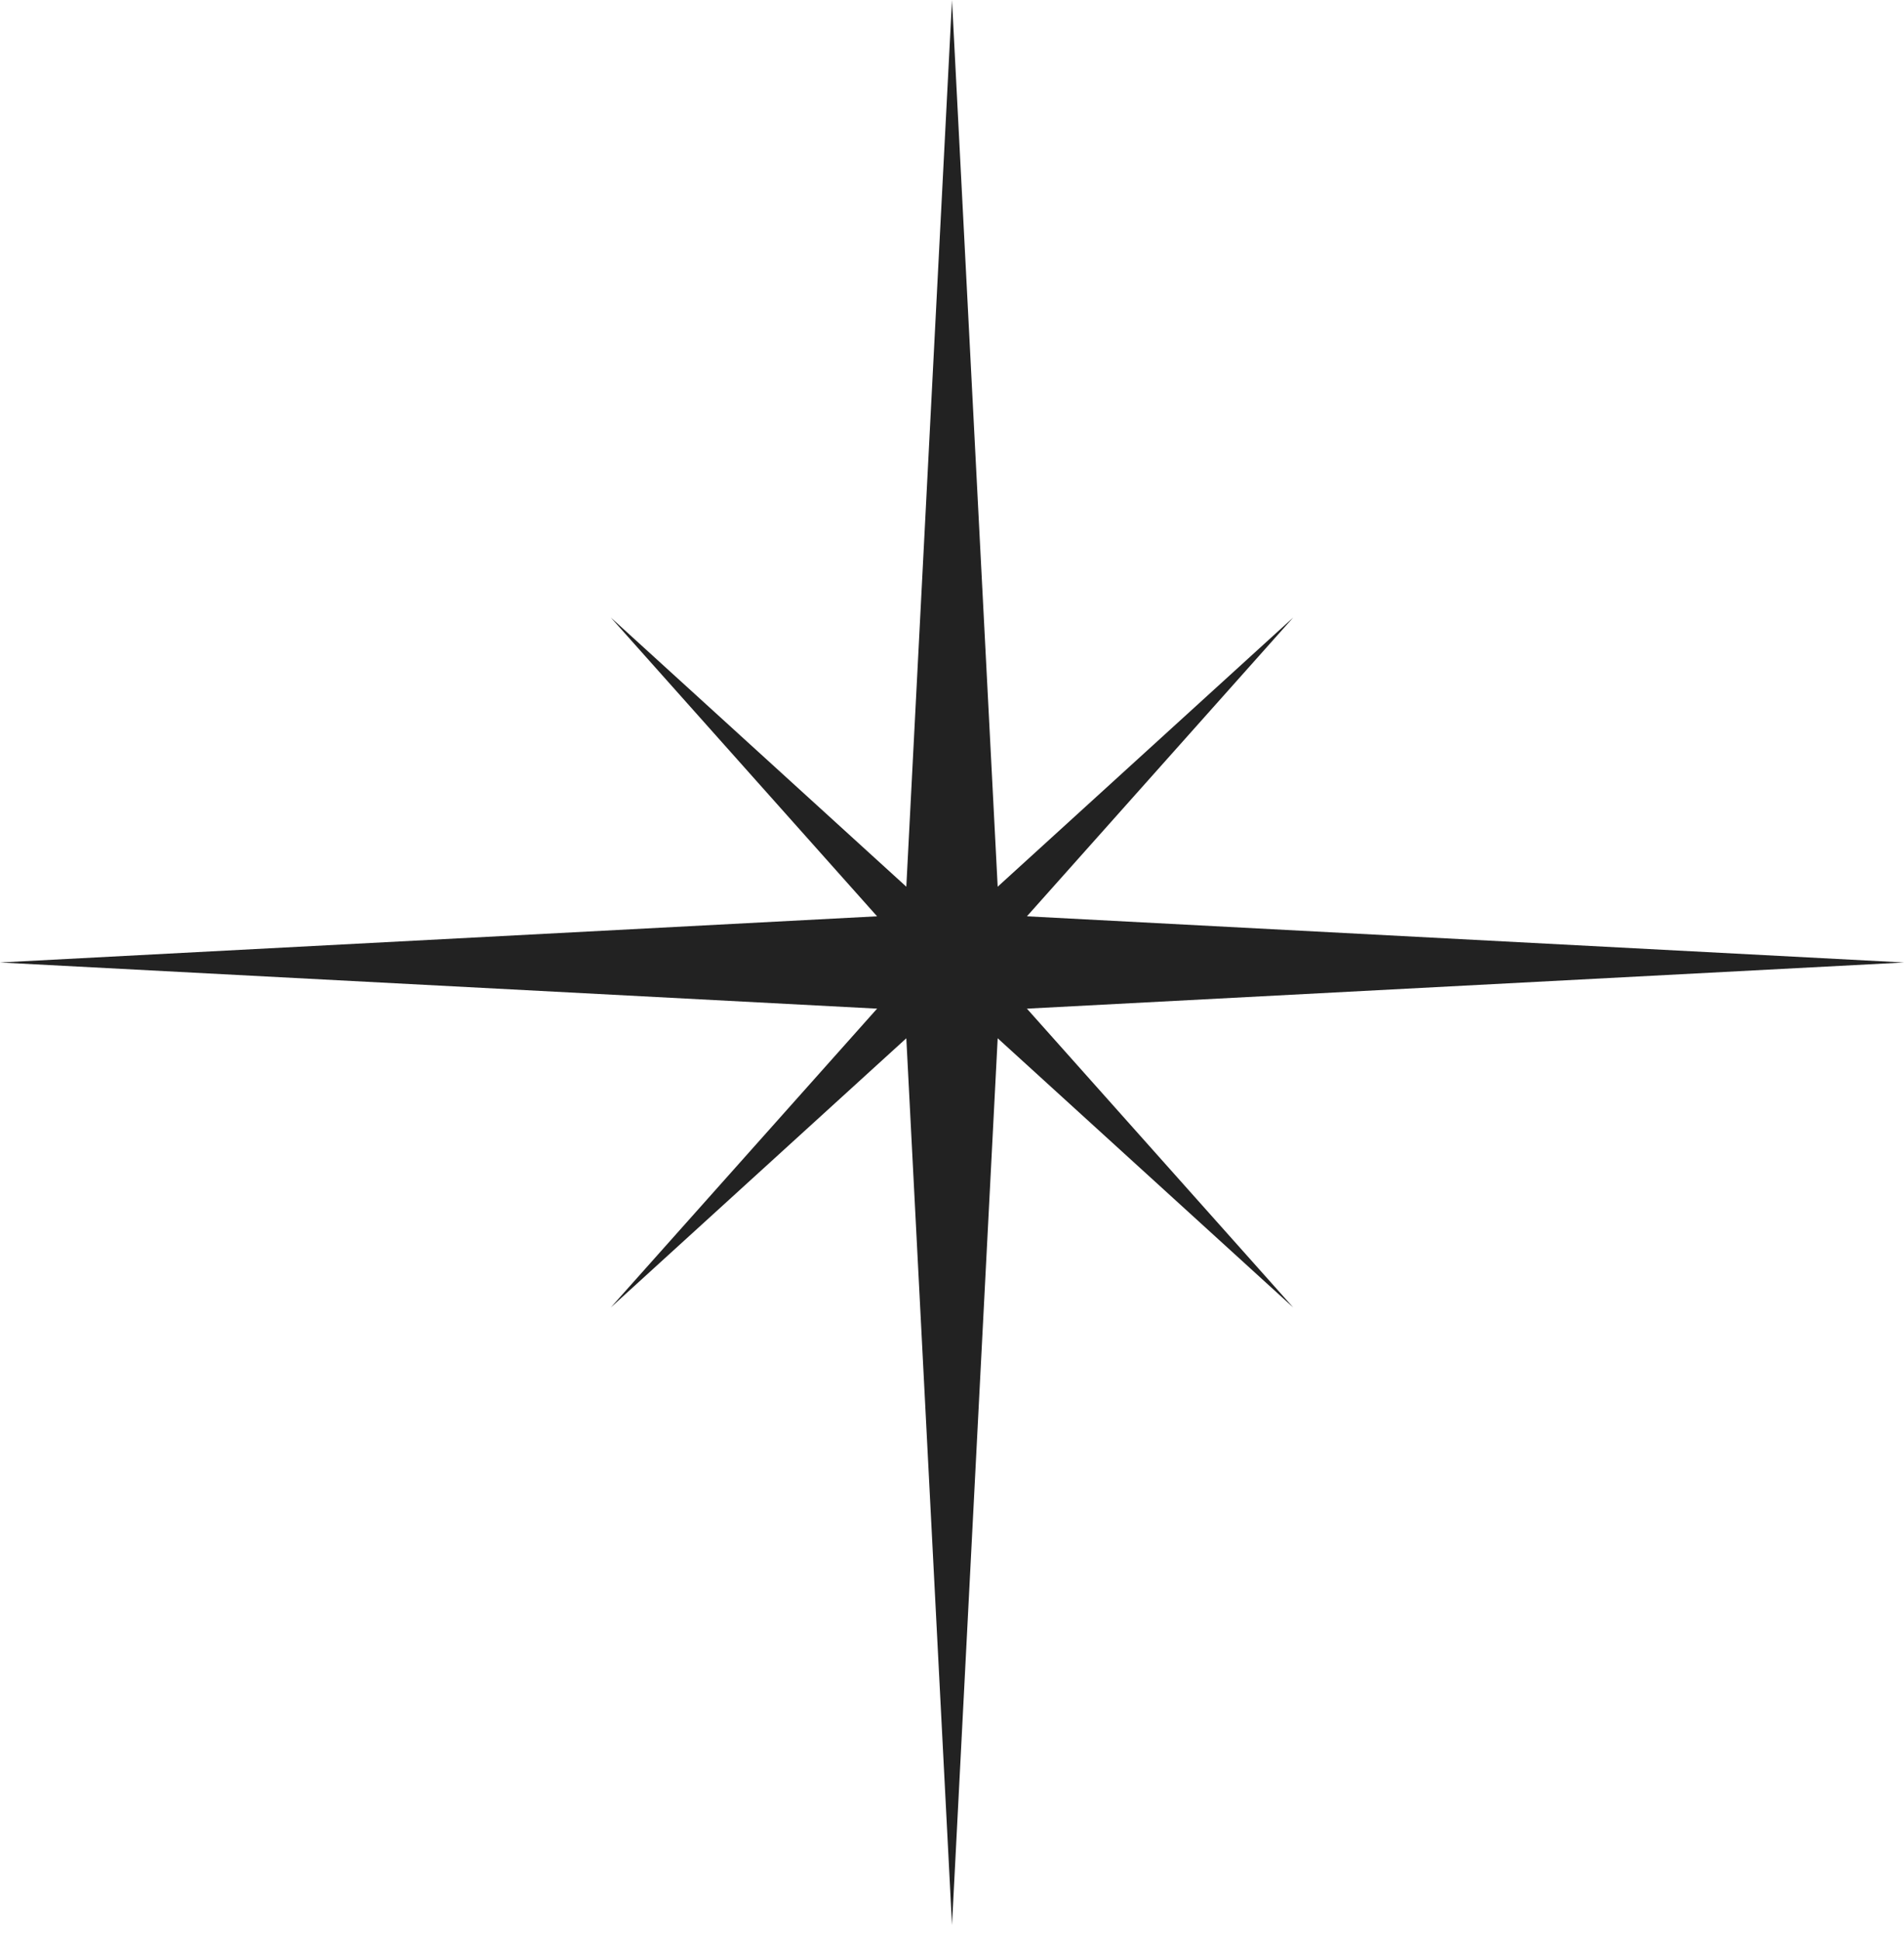
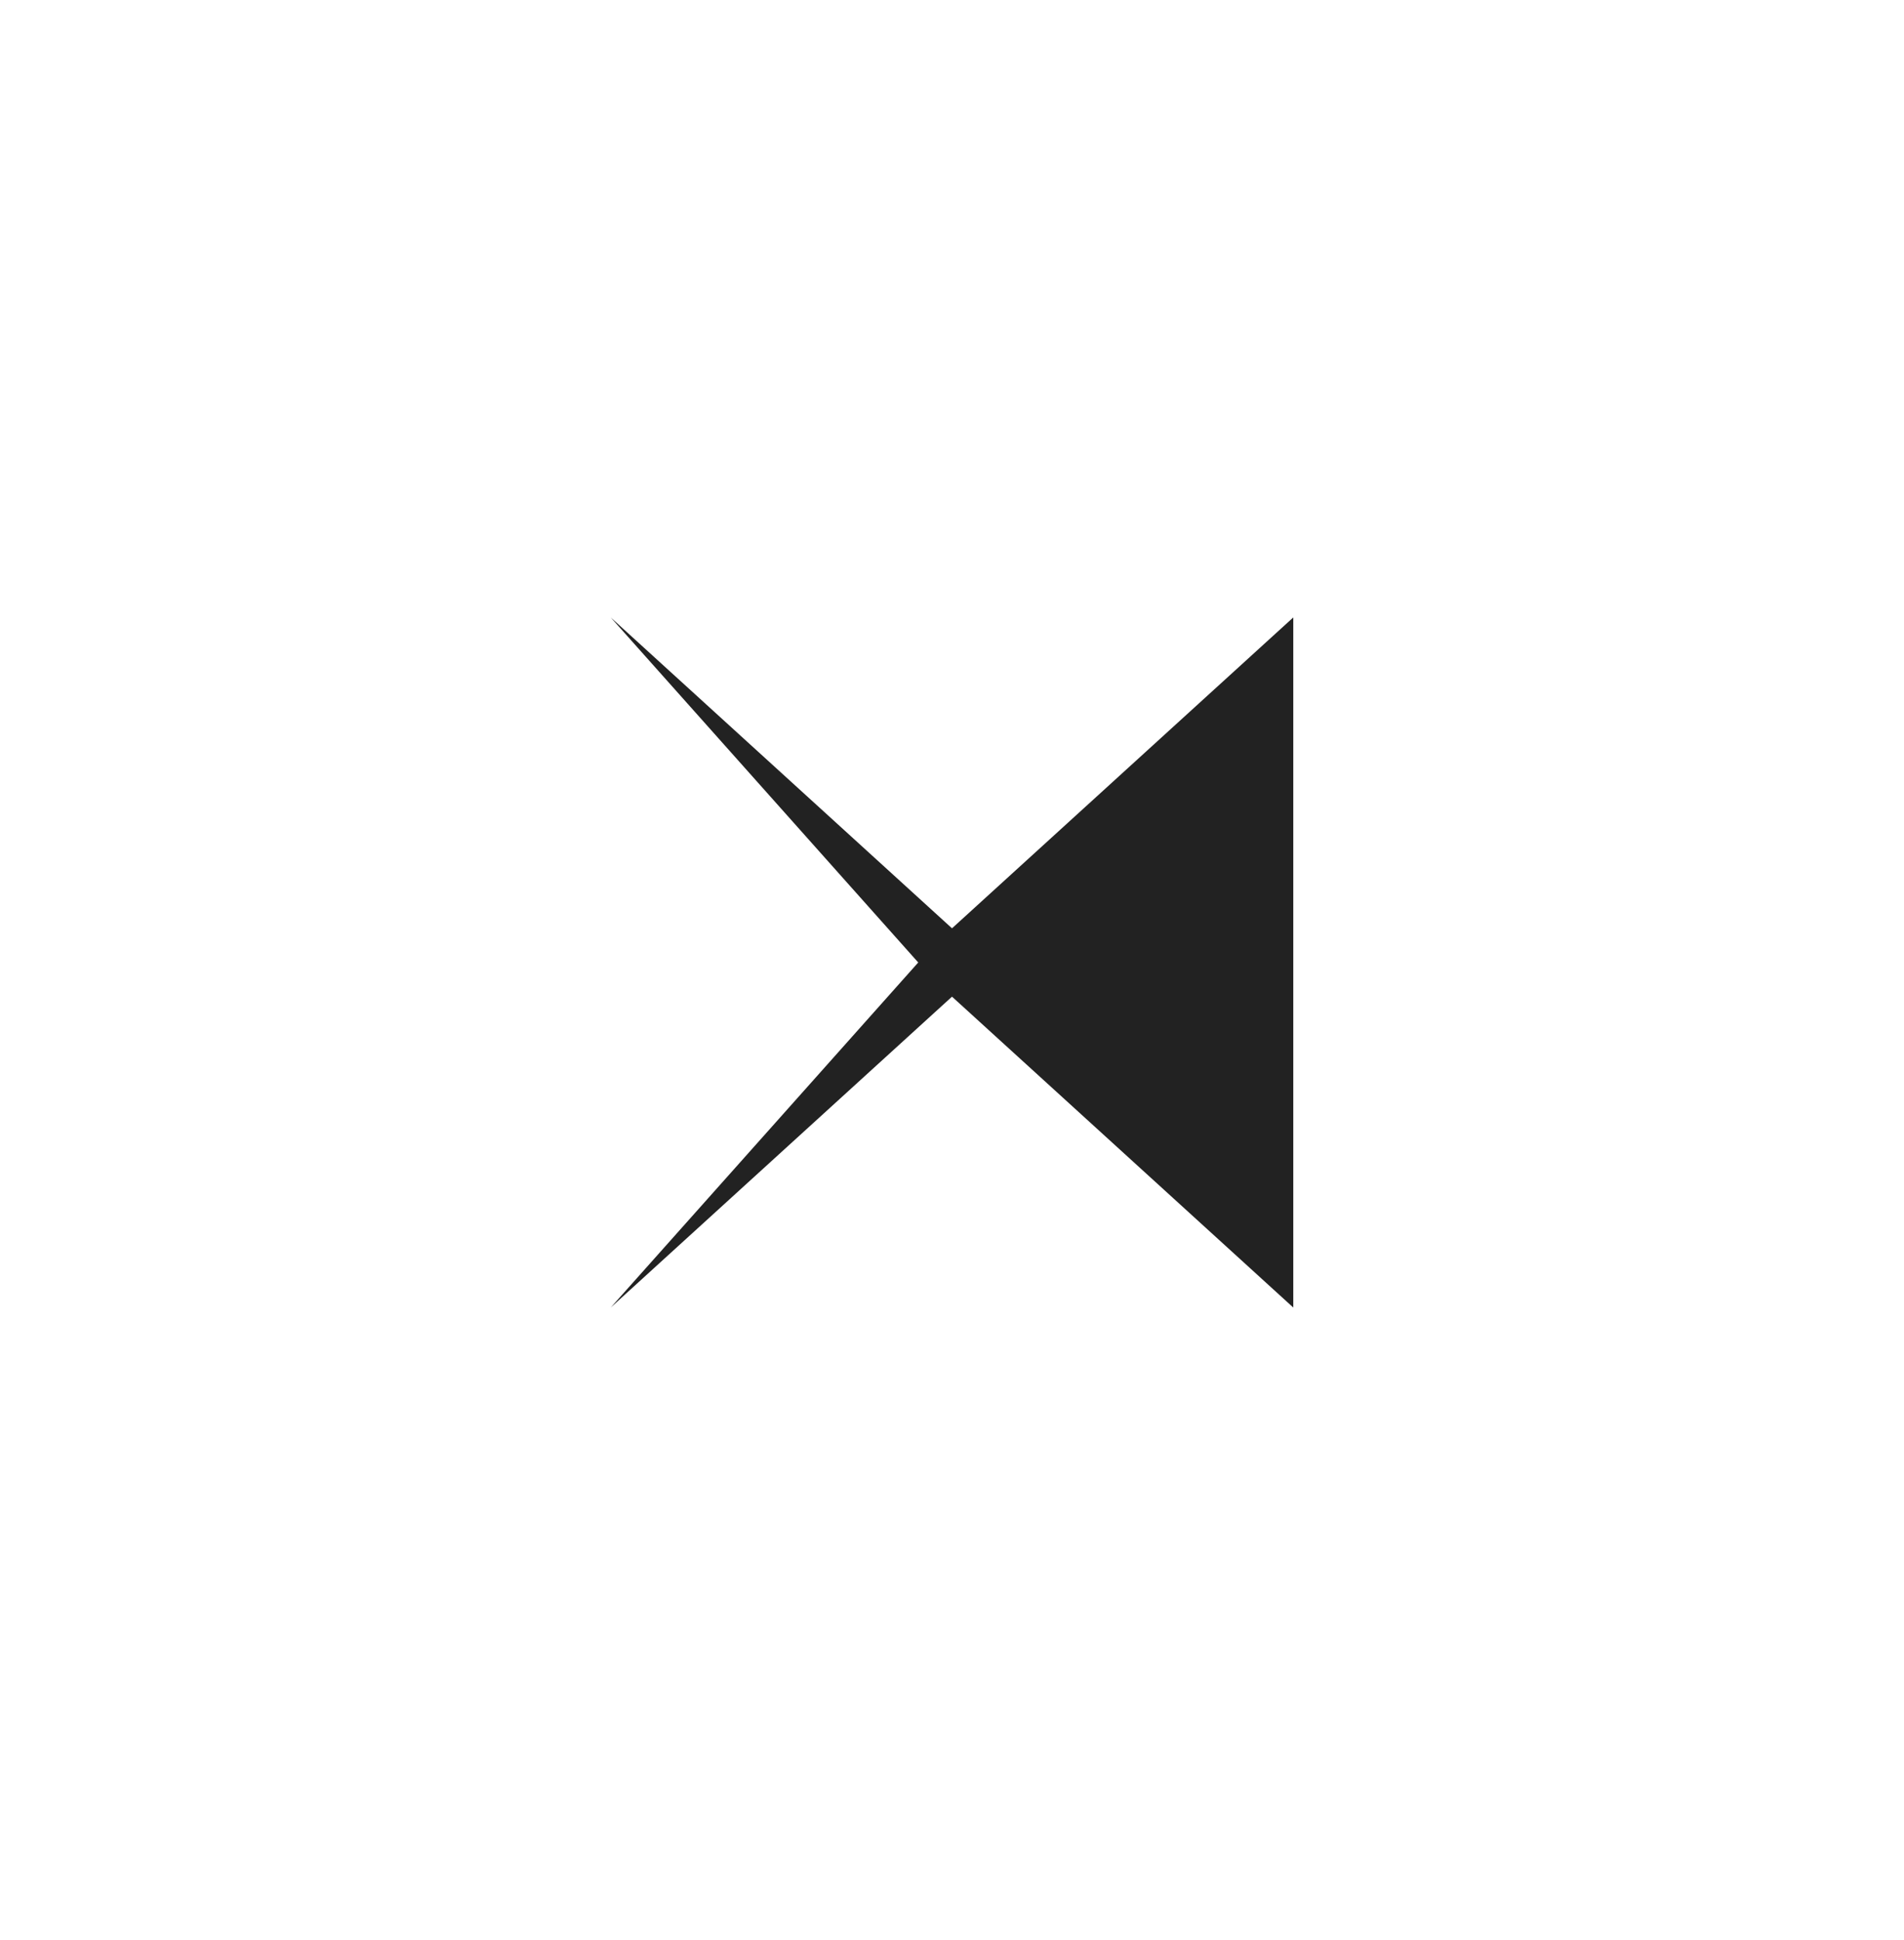
<svg xmlns="http://www.w3.org/2000/svg" width="53" height="54" viewBox="0 0 53 54" fill="none">
-   <path d="M26.5 0L27.812 25.463L53 26.789L27.812 28.115L26.5 53.579L25.188 28.115L0 26.789L25.188 25.463L26.5 0Z" fill="#222222" />
-   <path d="M36 17.185L27.44 26.789L36 36.393L26.5 27.74L17 36.393L25.56 26.789L17 17.185L26.5 25.838L36 17.185Z" fill="#222222" />
+   <path d="M36 17.185L36 36.393L26.5 27.74L17 36.393L25.56 26.789L17 17.185L26.5 25.838L36 17.185Z" fill="#222222" />
</svg>